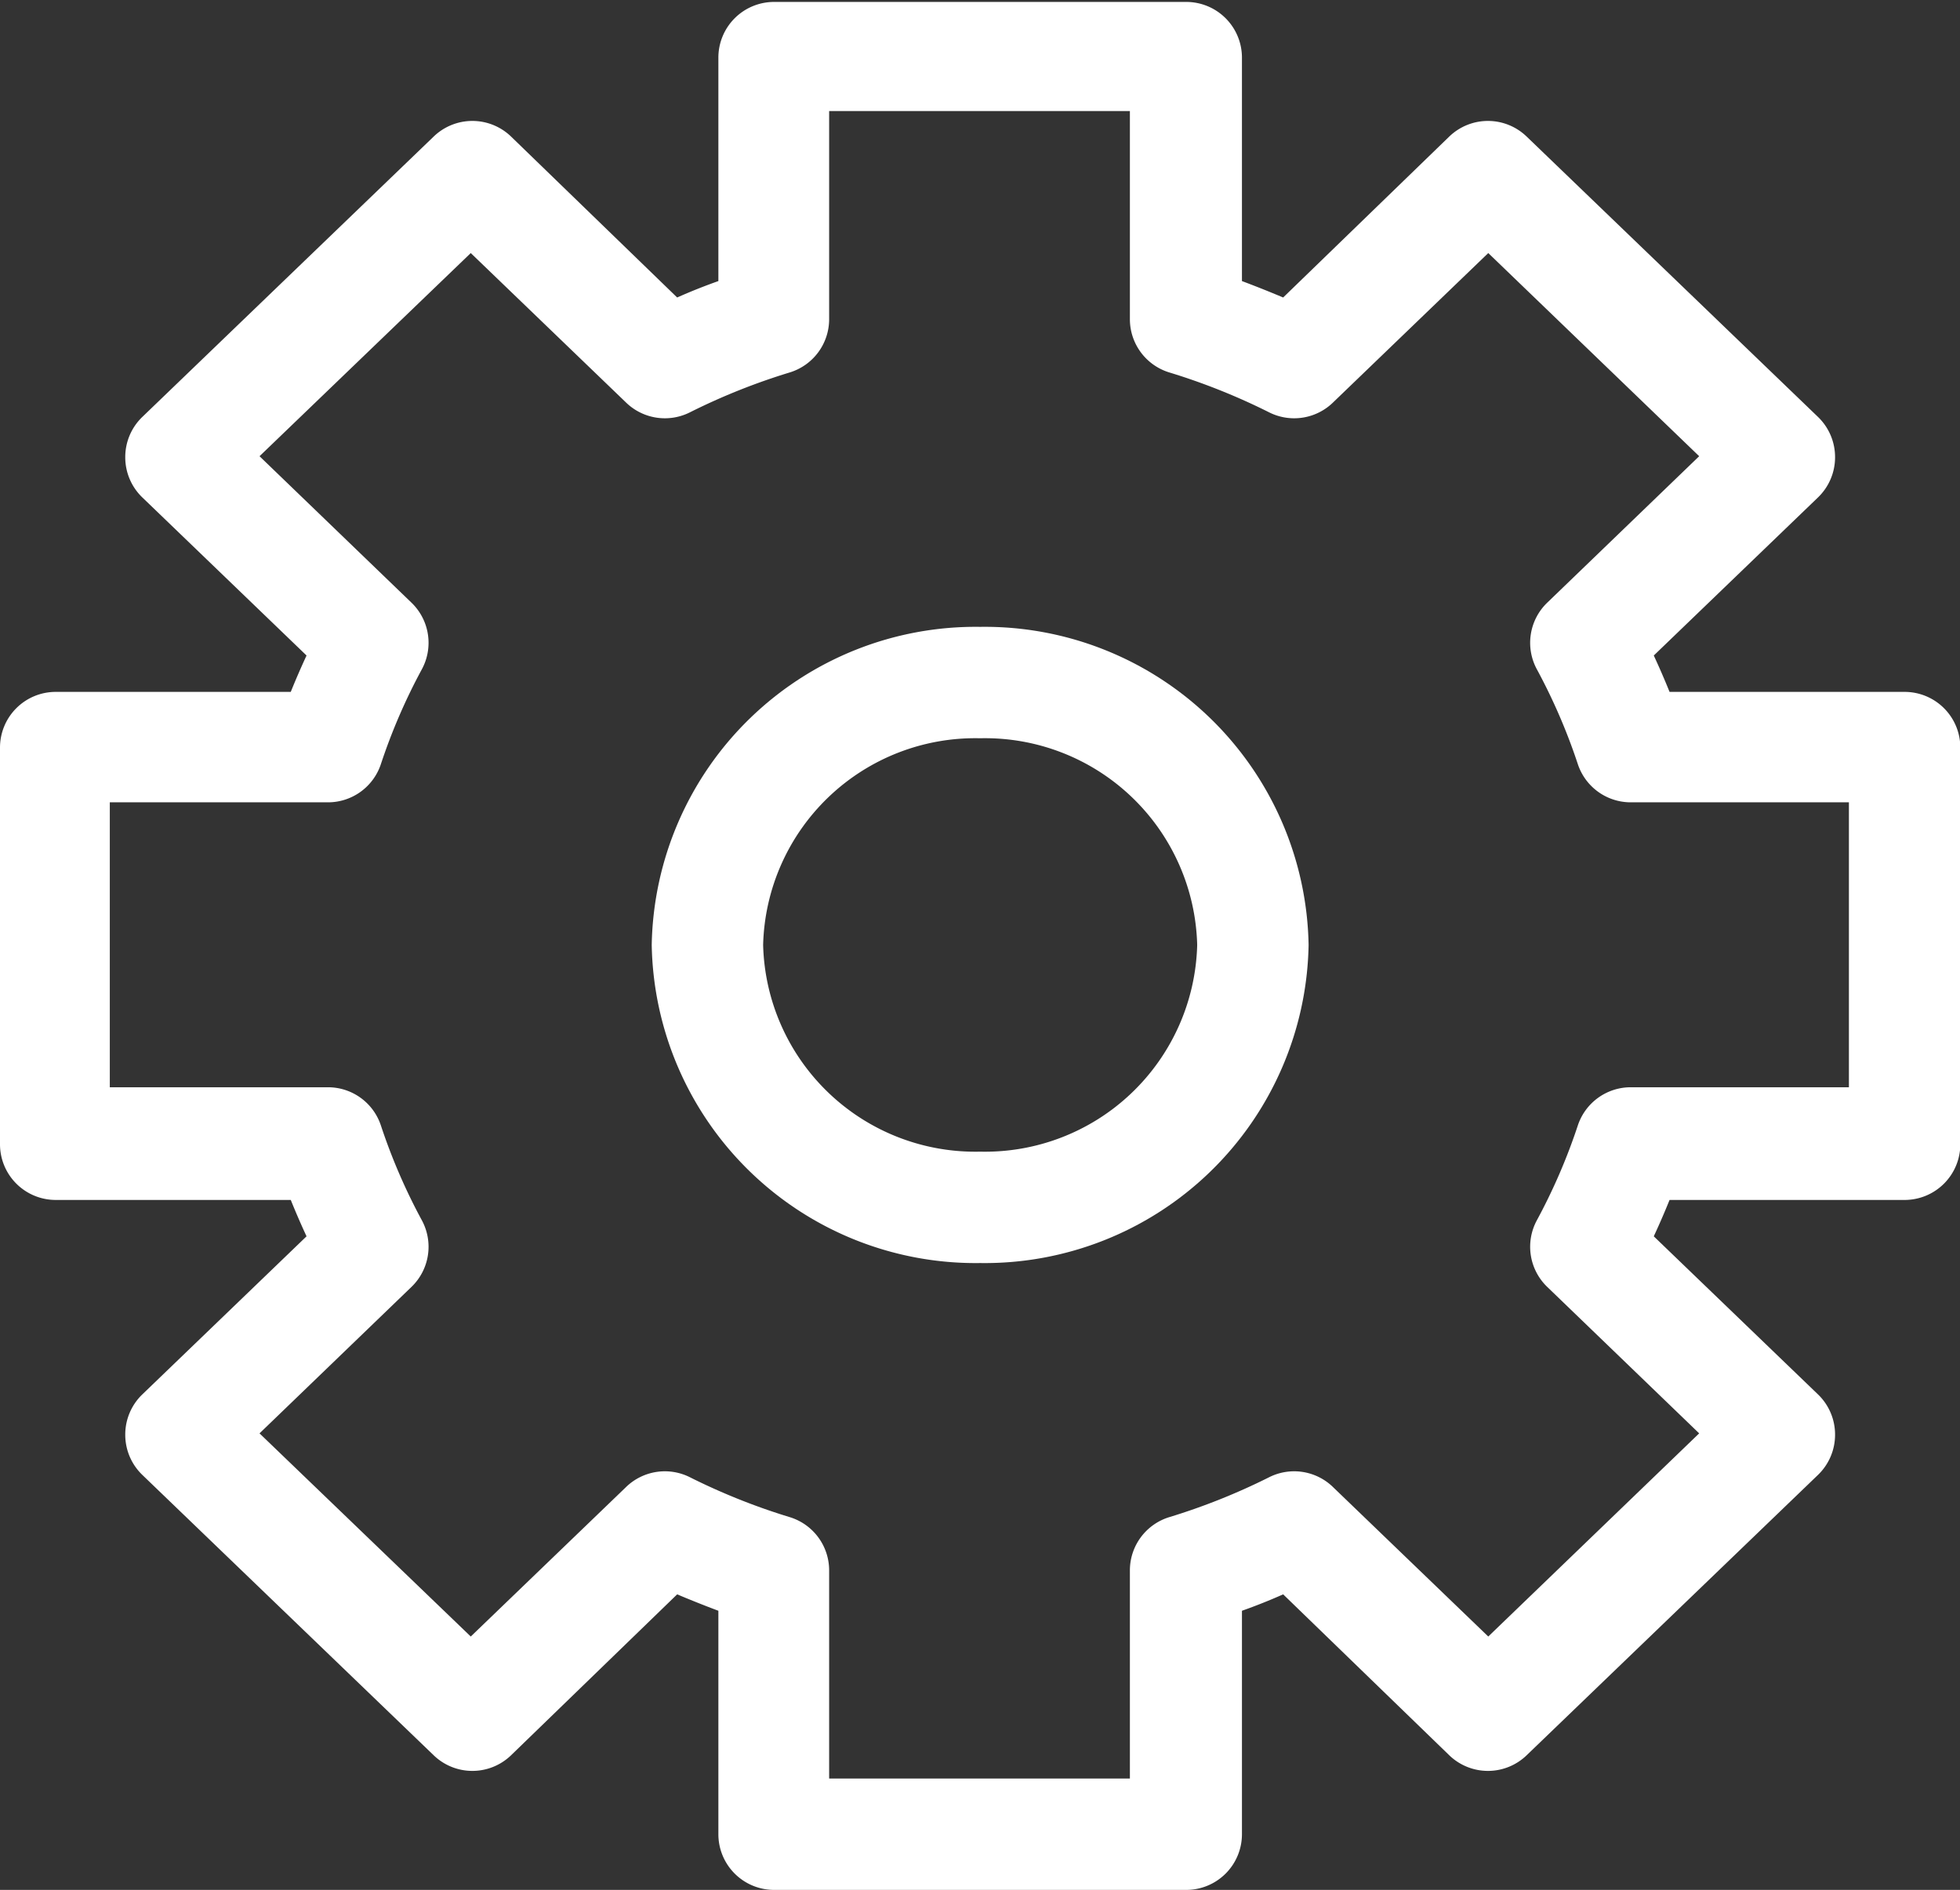
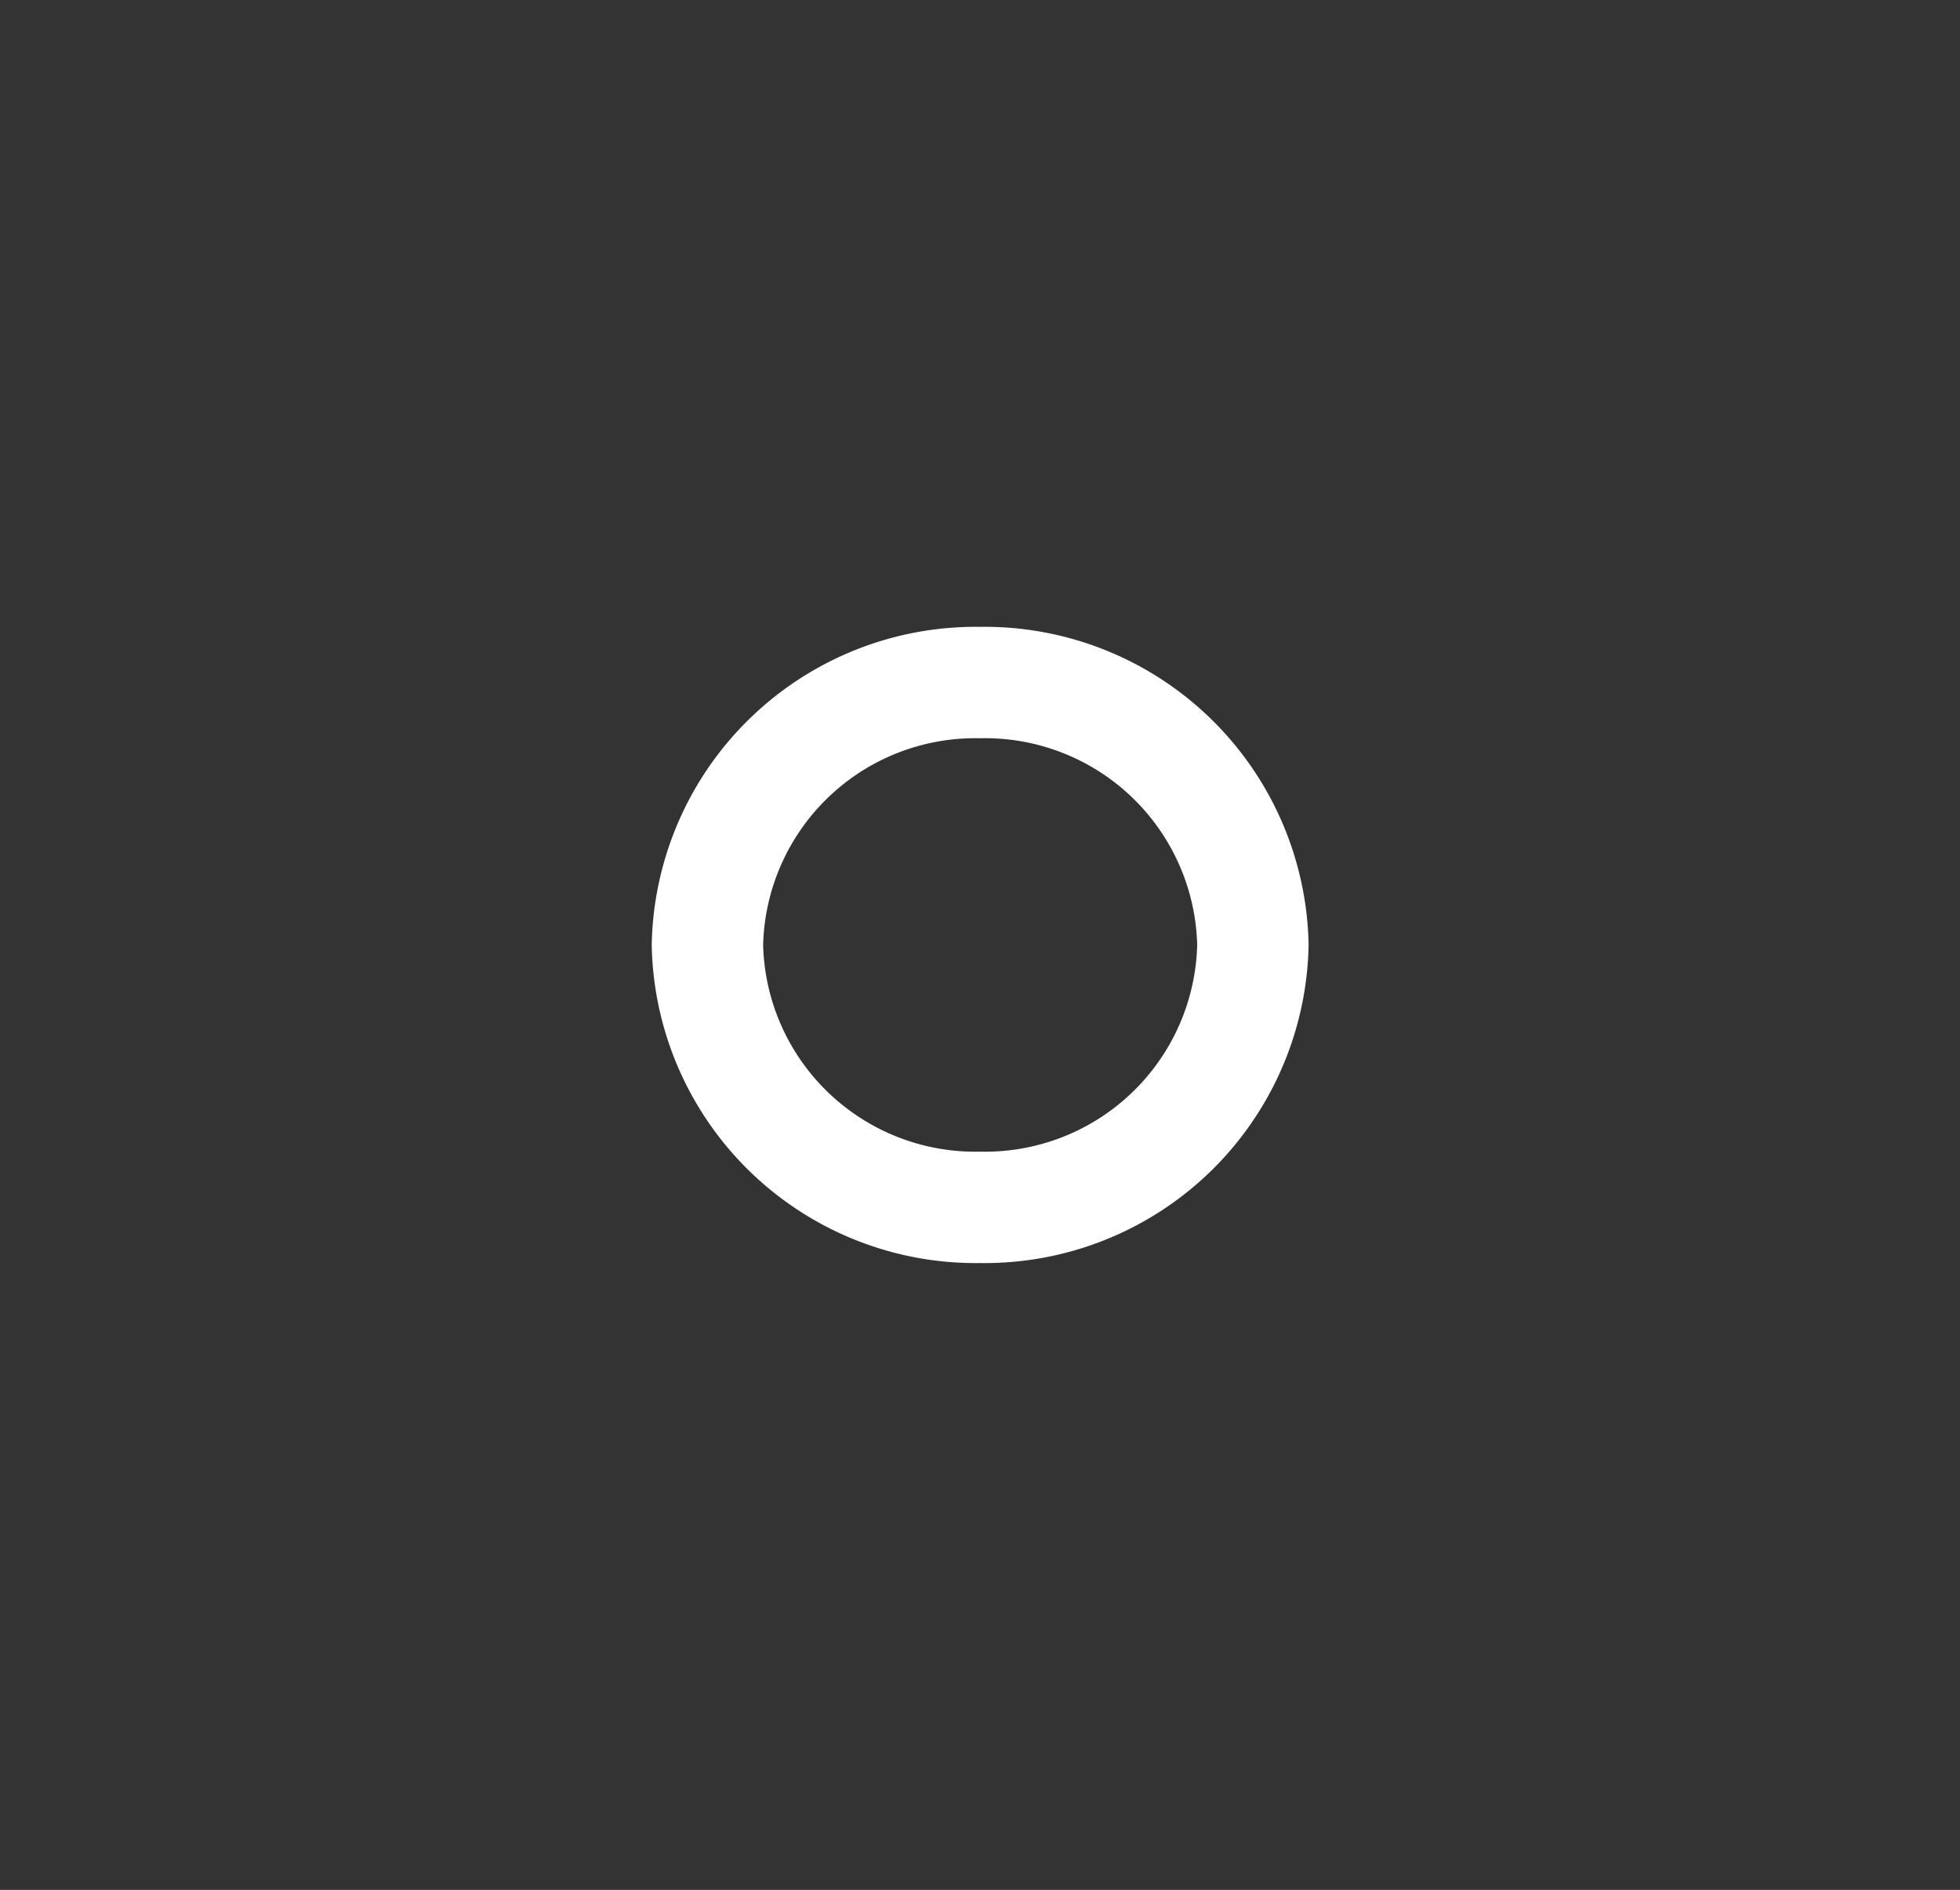
<svg xmlns="http://www.w3.org/2000/svg" id="Layer_1" data-name="Layer 1" viewBox="0 0 60.87 58.7">
  <rect x="0" y="0" width="60.87" height="58.7" fill="#333333" stroke="none" />
  <defs>
    <style>.cls-1{fill:#fff;}</style>
  </defs>
  <title>Engineering</title>
-   <path class="cls-1" d="M-157.25-817.88h-12.8a1.73,1.73,0,0,1-1.73-1.73v-6.94q-0.64-.24-1.28-0.51l-5.16,5a1.73,1.73,0,0,1-2.4,0l-9.05-8.71a1.73,1.73,0,0,1-.53-1.25,1.73,1.73,0,0,1,.53-1.25l5.1-4.91q-0.26-.56-0.49-1.13h-7.3a1.73,1.73,0,0,1-1.73-1.73v-12.32a1.73,1.73,0,0,1,1.73-1.73h7.3q0.23-.57.49-1.13l-5.1-4.91a1.73,1.73,0,0,1-.53-1.25,1.73,1.73,0,0,1,.53-1.25l9.05-8.71a1.73,1.73,0,0,1,2.4,0l5.16,5q0.63-.28,1.28-0.51v-6.94a1.73,1.73,0,0,1,1.73-1.73h12.8a1.73,1.73,0,0,1,1.73,1.73v6.94q0.64,0.24,1.28.51l5.16-5a1.73,1.73,0,0,1,2.4,0l9.05,8.71a1.73,1.73,0,0,1,.53,1.25,1.73,1.73,0,0,1-.53,1.25l-5.1,4.91q0.26,0.56.49,1.13h7.3a1.73,1.73,0,0,1,1.73,1.73v12.32a1.73,1.73,0,0,1-1.73,1.73h-7.3q-0.23.57-.49,1.13l5.1,4.91a1.73,1.73,0,0,1,.53,1.25,1.73,1.73,0,0,1-.53,1.25l-9.05,8.71a1.73,1.73,0,0,1-2.4,0l-5.16-5q-0.63.28-1.28,0.51v6.94A1.73,1.73,0,0,1-157.25-817.88Zm-11.07-3.46H-159v-6.46a1.73,1.73,0,0,1,1.23-1.66,19.82,19.82,0,0,0,3.08-1.23,1.73,1.73,0,0,1,2,.3l4.82,4.64,6.55-6.31-4.72-4.55a1.73,1.73,0,0,1-.32-2.07,18.19,18.19,0,0,0,1.27-2.94,1.73,1.73,0,0,1,1.64-1.19h6.78v-8.85h-6.78a1.73,1.73,0,0,1-1.64-1.19,18.19,18.19,0,0,0-1.27-2.94,1.73,1.73,0,0,1,.32-2.07l4.72-4.55-6.55-6.31-4.82,4.64a1.73,1.73,0,0,1-2,.3,19.82,19.82,0,0,0-3.08-1.23,1.73,1.73,0,0,1-1.23-1.66v-6.46h-9.34v6.46a1.73,1.73,0,0,1-1.23,1.66,19.82,19.82,0,0,0-3.08,1.23,1.73,1.73,0,0,1-2-.3l-4.82-4.64-6.56,6.31,4.72,4.55a1.73,1.73,0,0,1,.32,2.07,18.19,18.19,0,0,0-1.27,2.94,1.73,1.73,0,0,1-1.64,1.19h-6.78v8.85h6.78a1.73,1.73,0,0,1,1.64,1.19,18.19,18.19,0,0,0,1.27,2.94,1.73,1.73,0,0,1-.32,2.07l-4.72,4.55,6.56,6.31,4.82-4.64a1.73,1.73,0,0,1,2-.3,19.82,19.82,0,0,0,3.08,1.23,1.73,1.73,0,0,1,1.23,1.66v6.46Z" transform="translate(194.09 876.58)" />
  <path class="cls-1" d="M-163.65-837.35a10.06,10.06,0,0,1-10.2-9.88,10.06,10.06,0,0,1,10.2-9.88,10.06,10.06,0,0,1,10.2,9.88A10.06,10.06,0,0,1-163.65-837.35Zm0-16.3a6.59,6.59,0,0,0-6.74,6.42,6.59,6.59,0,0,0,6.74,6.42,6.59,6.59,0,0,0,6.74-6.42A6.59,6.59,0,0,0-163.65-853.65Z" transform="translate(194.09 876.58)" />
</svg>